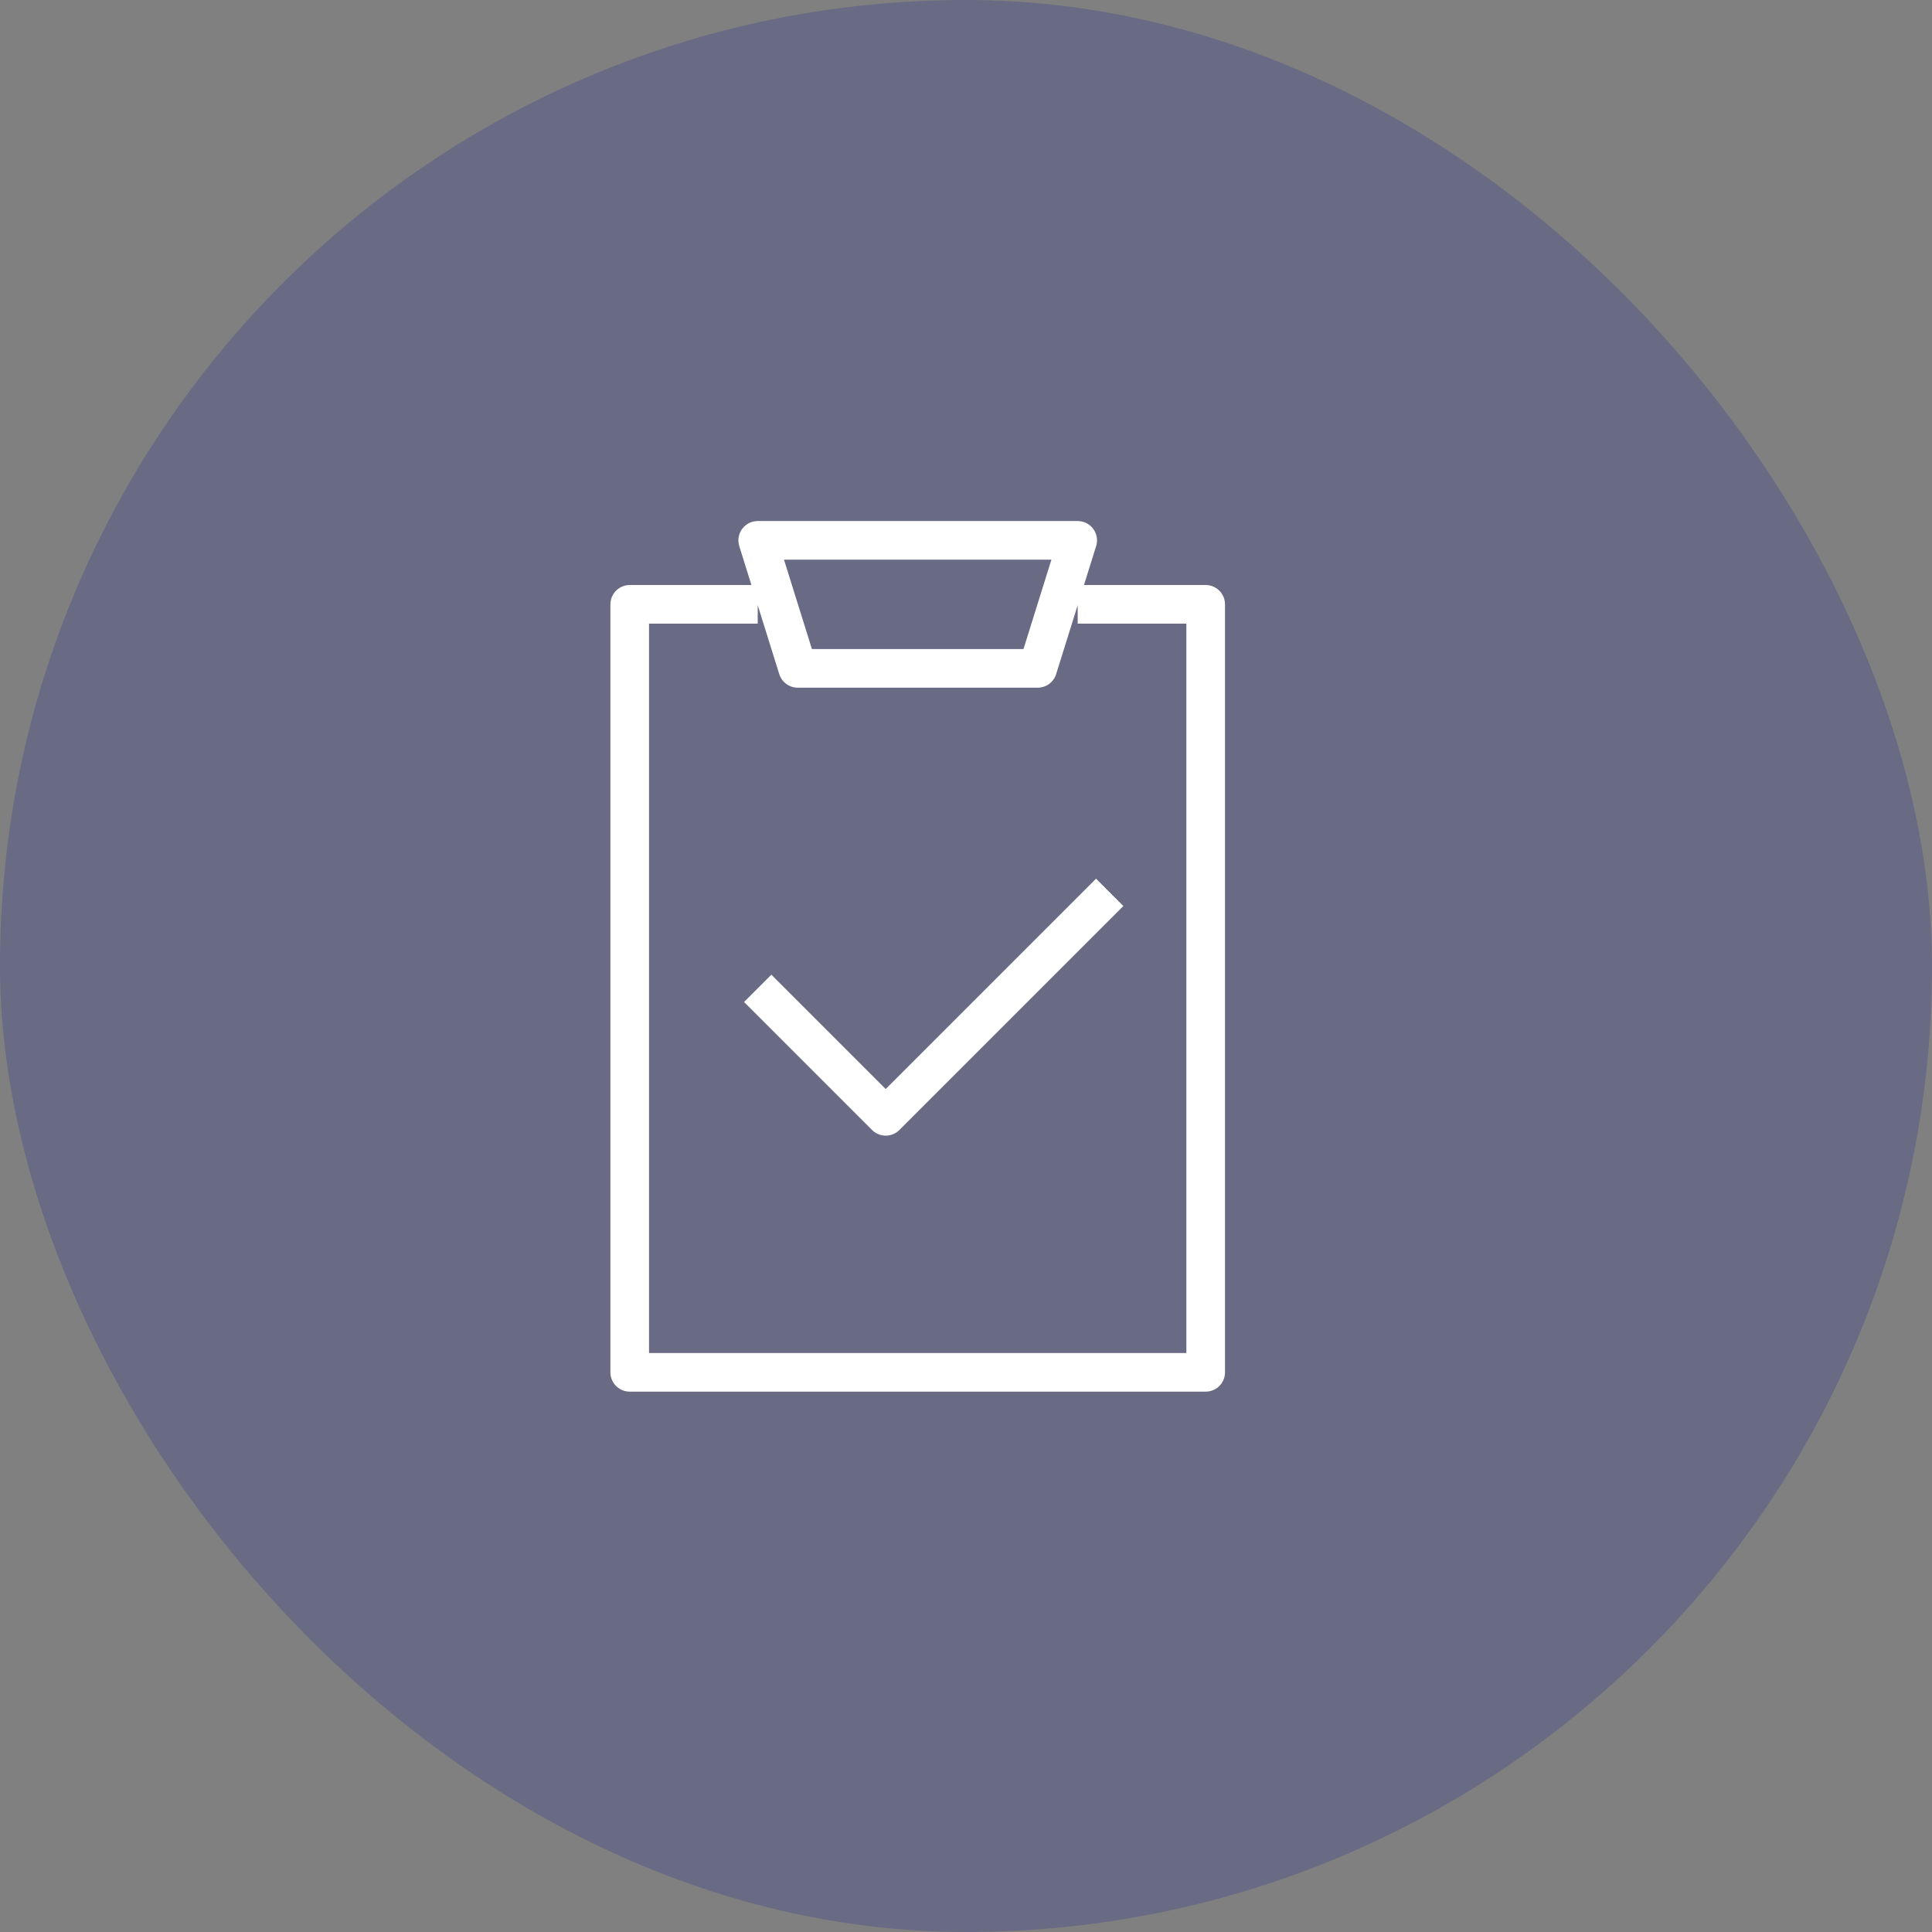
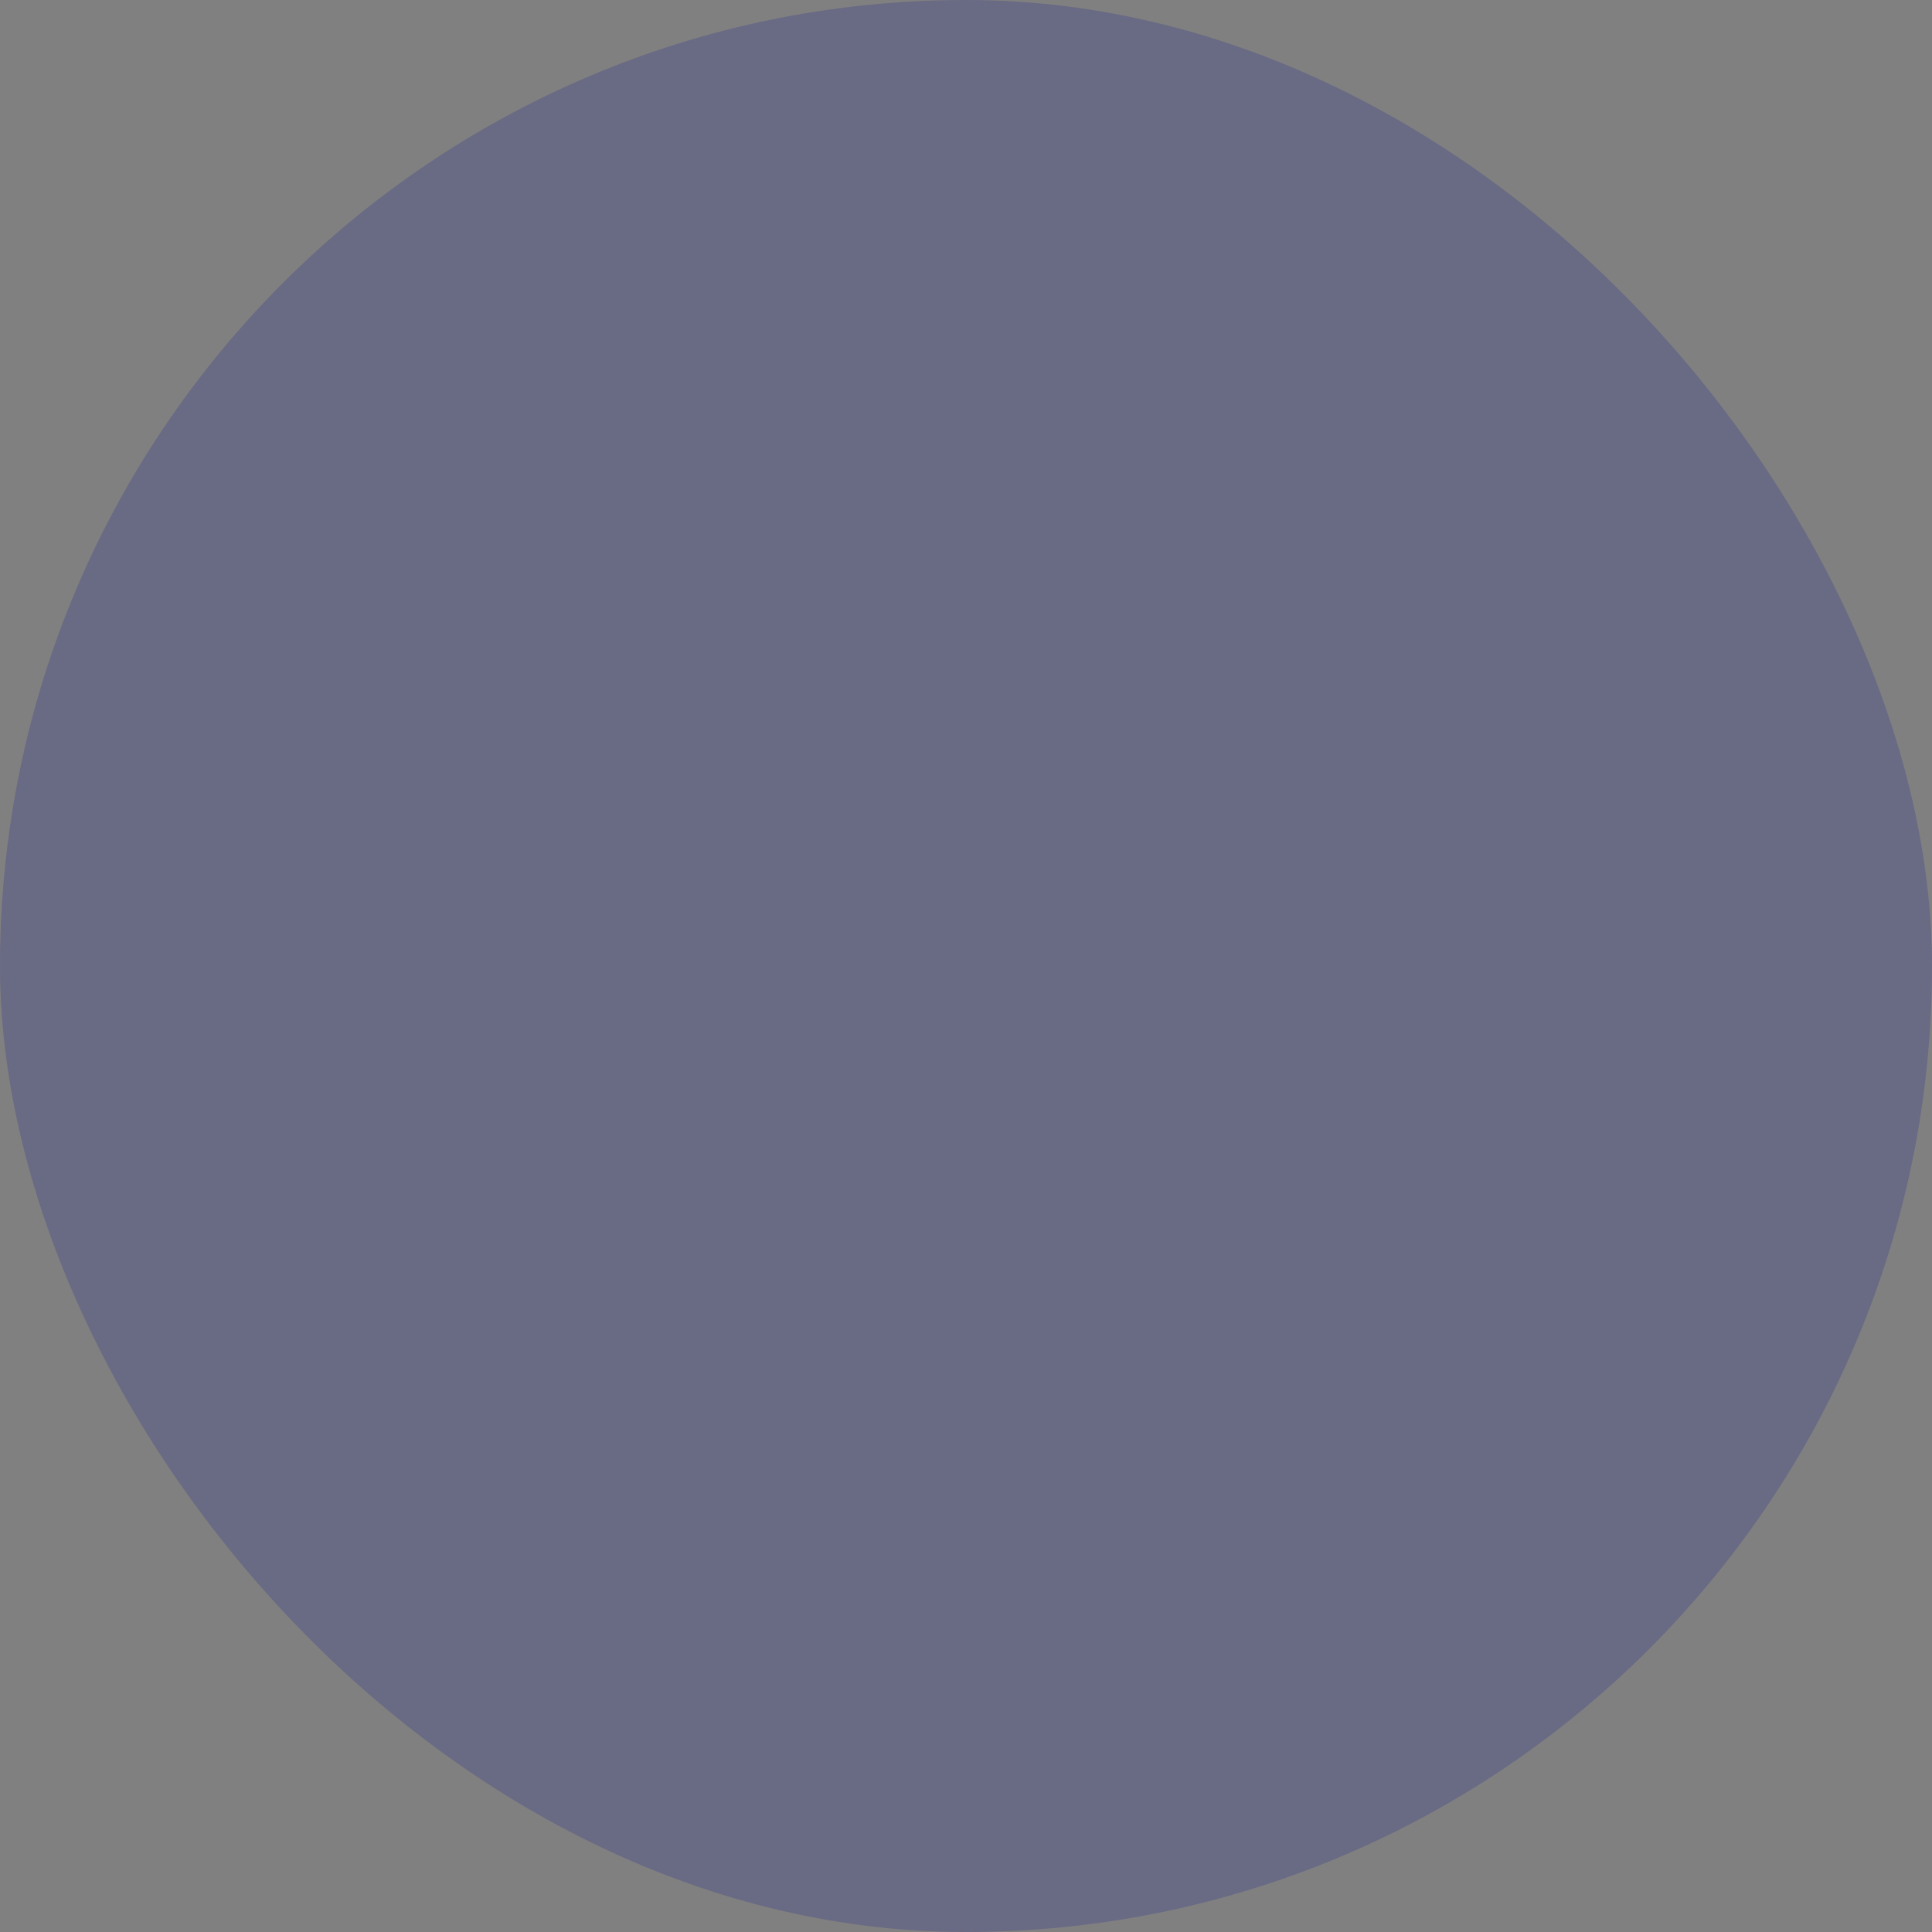
<svg xmlns="http://www.w3.org/2000/svg" width="100" height="100" viewBox="0 0 100 100" fill="none">
  <rect x="0" y="0" width="100" height="100" fill="#808080" stroke="none" />
  <rect width="100" height="100" rx="50" fill="#2E3092" fill-opacity="0.27" />
-   <path d="M39.219 31.281H32.594V71.031H62.406V31.281H55.781M39.219 51.156L45.844 57.781L57.438 46.188M39.219 27.969H55.781L53.711 34.594H41.289L39.219 27.969Z" stroke="white" stroke-width="2" stroke-linejoin="round" />
</svg>